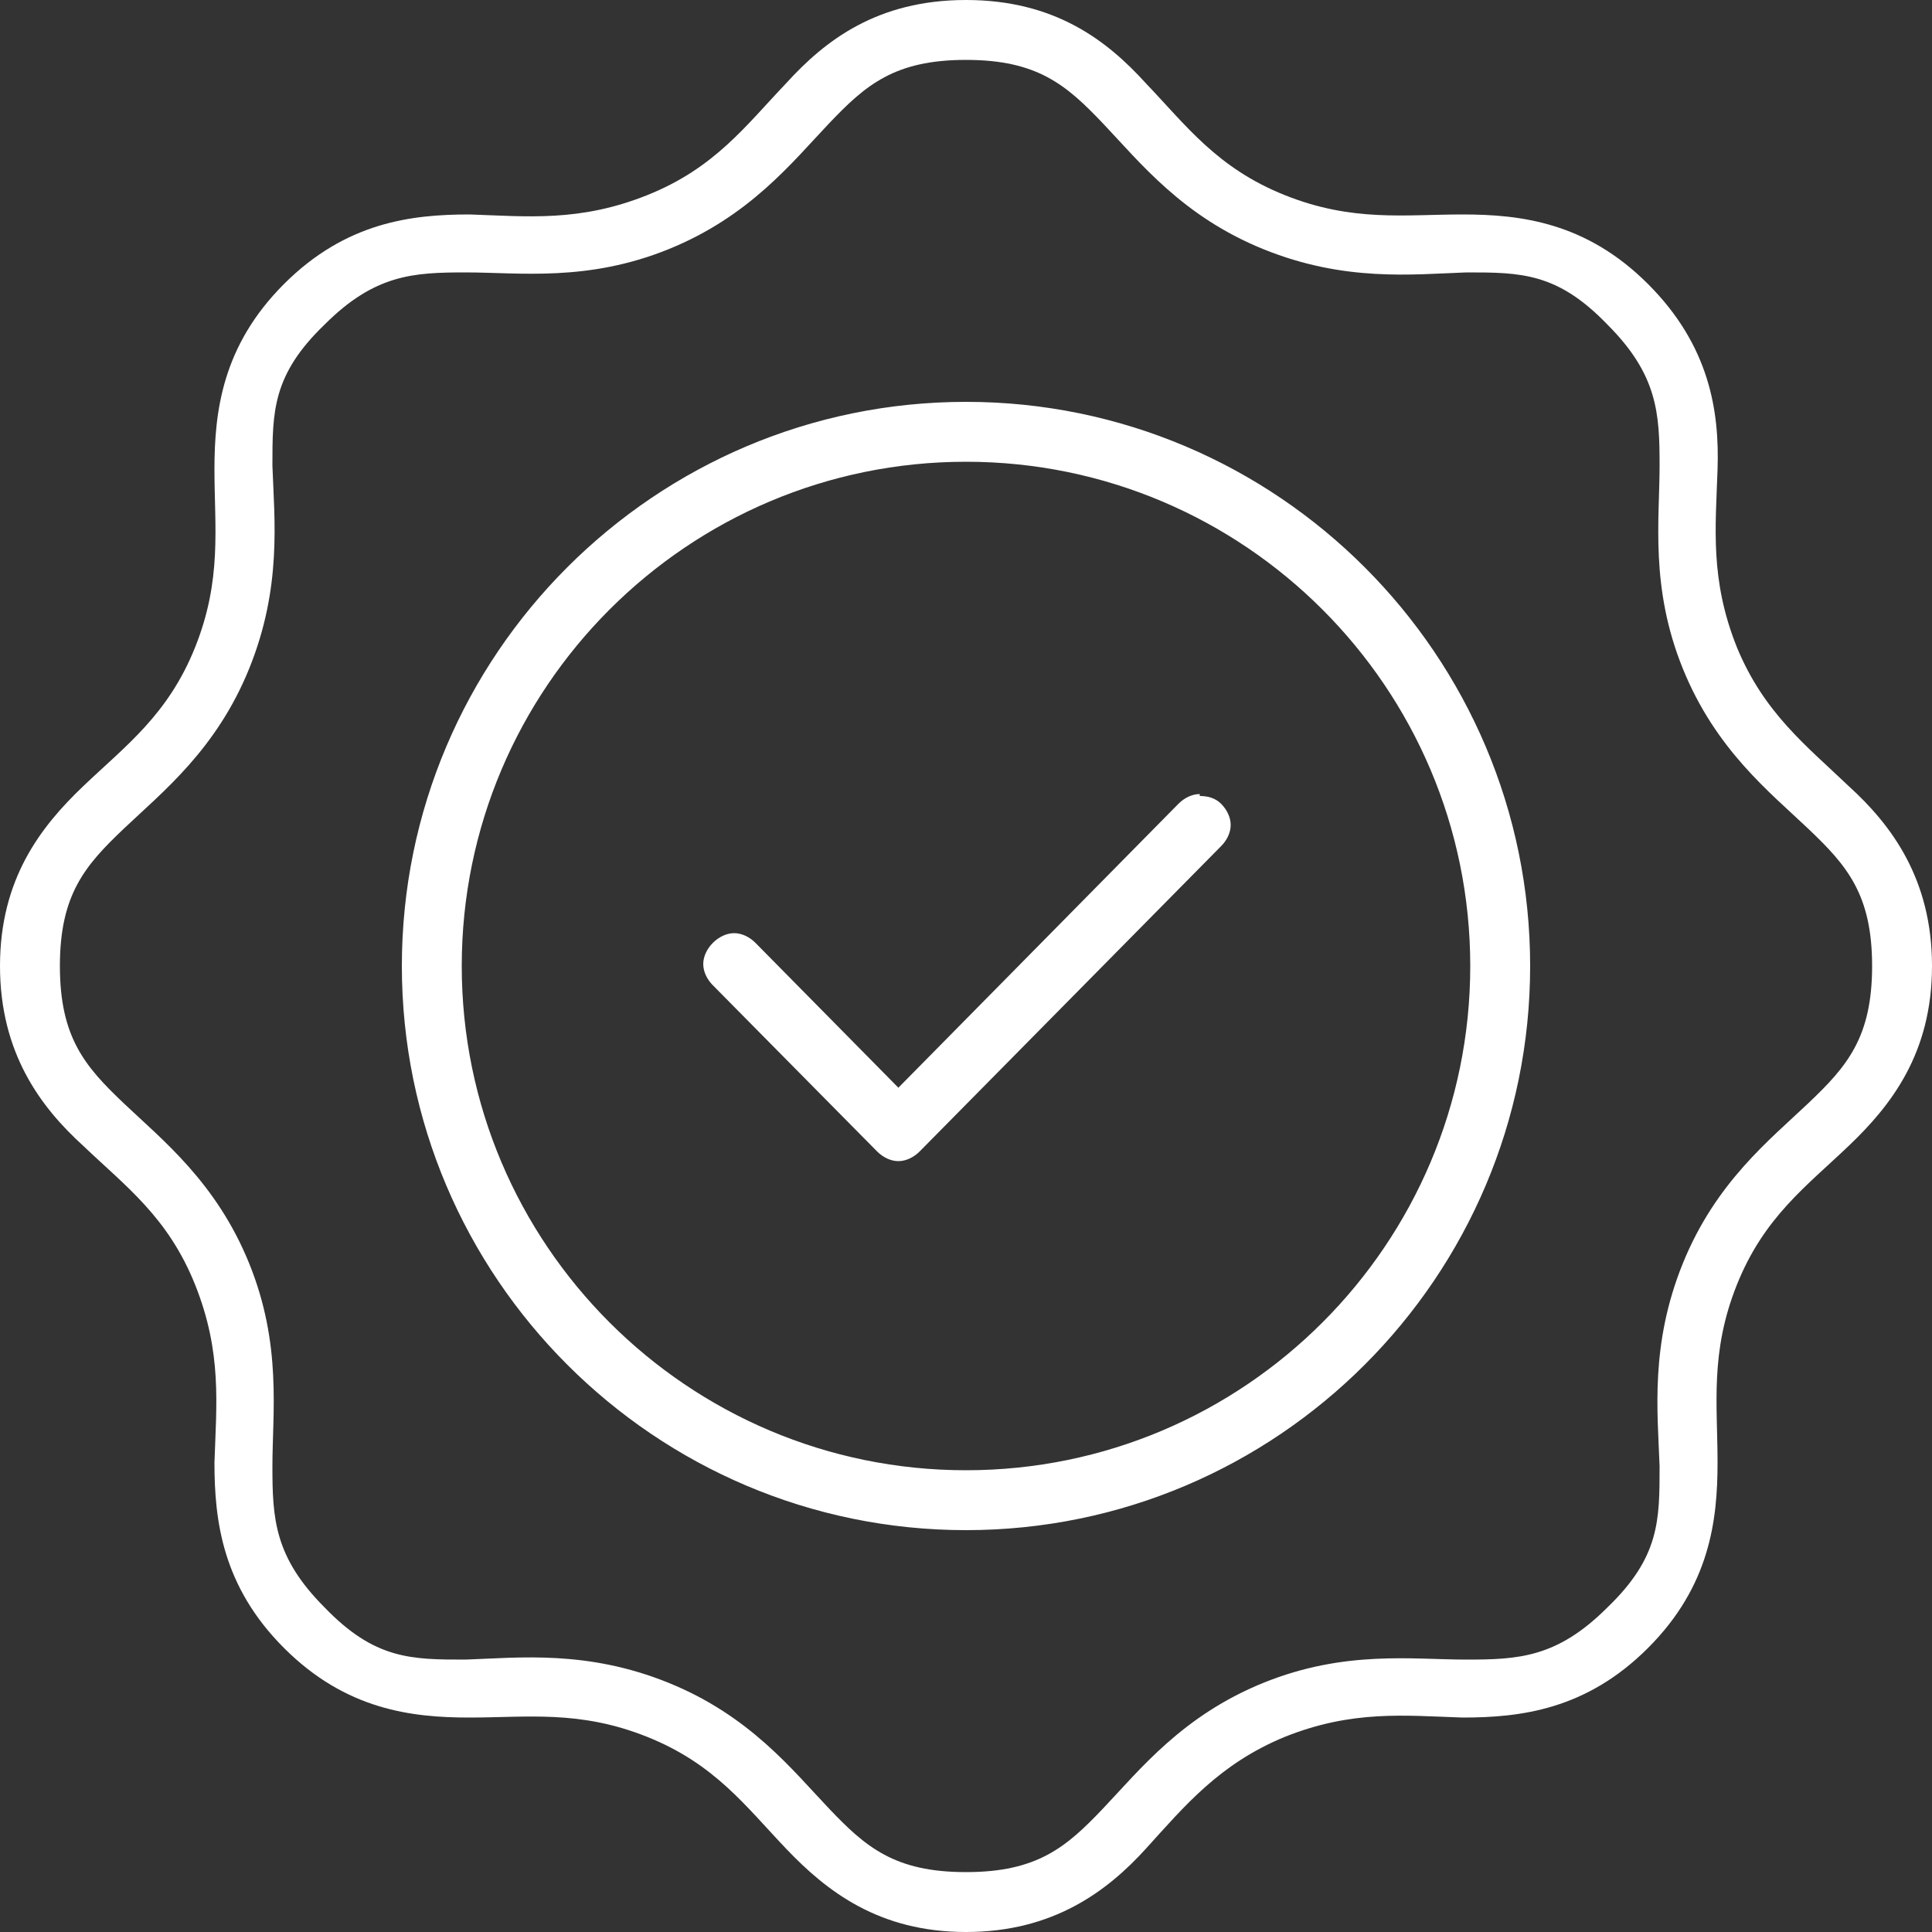
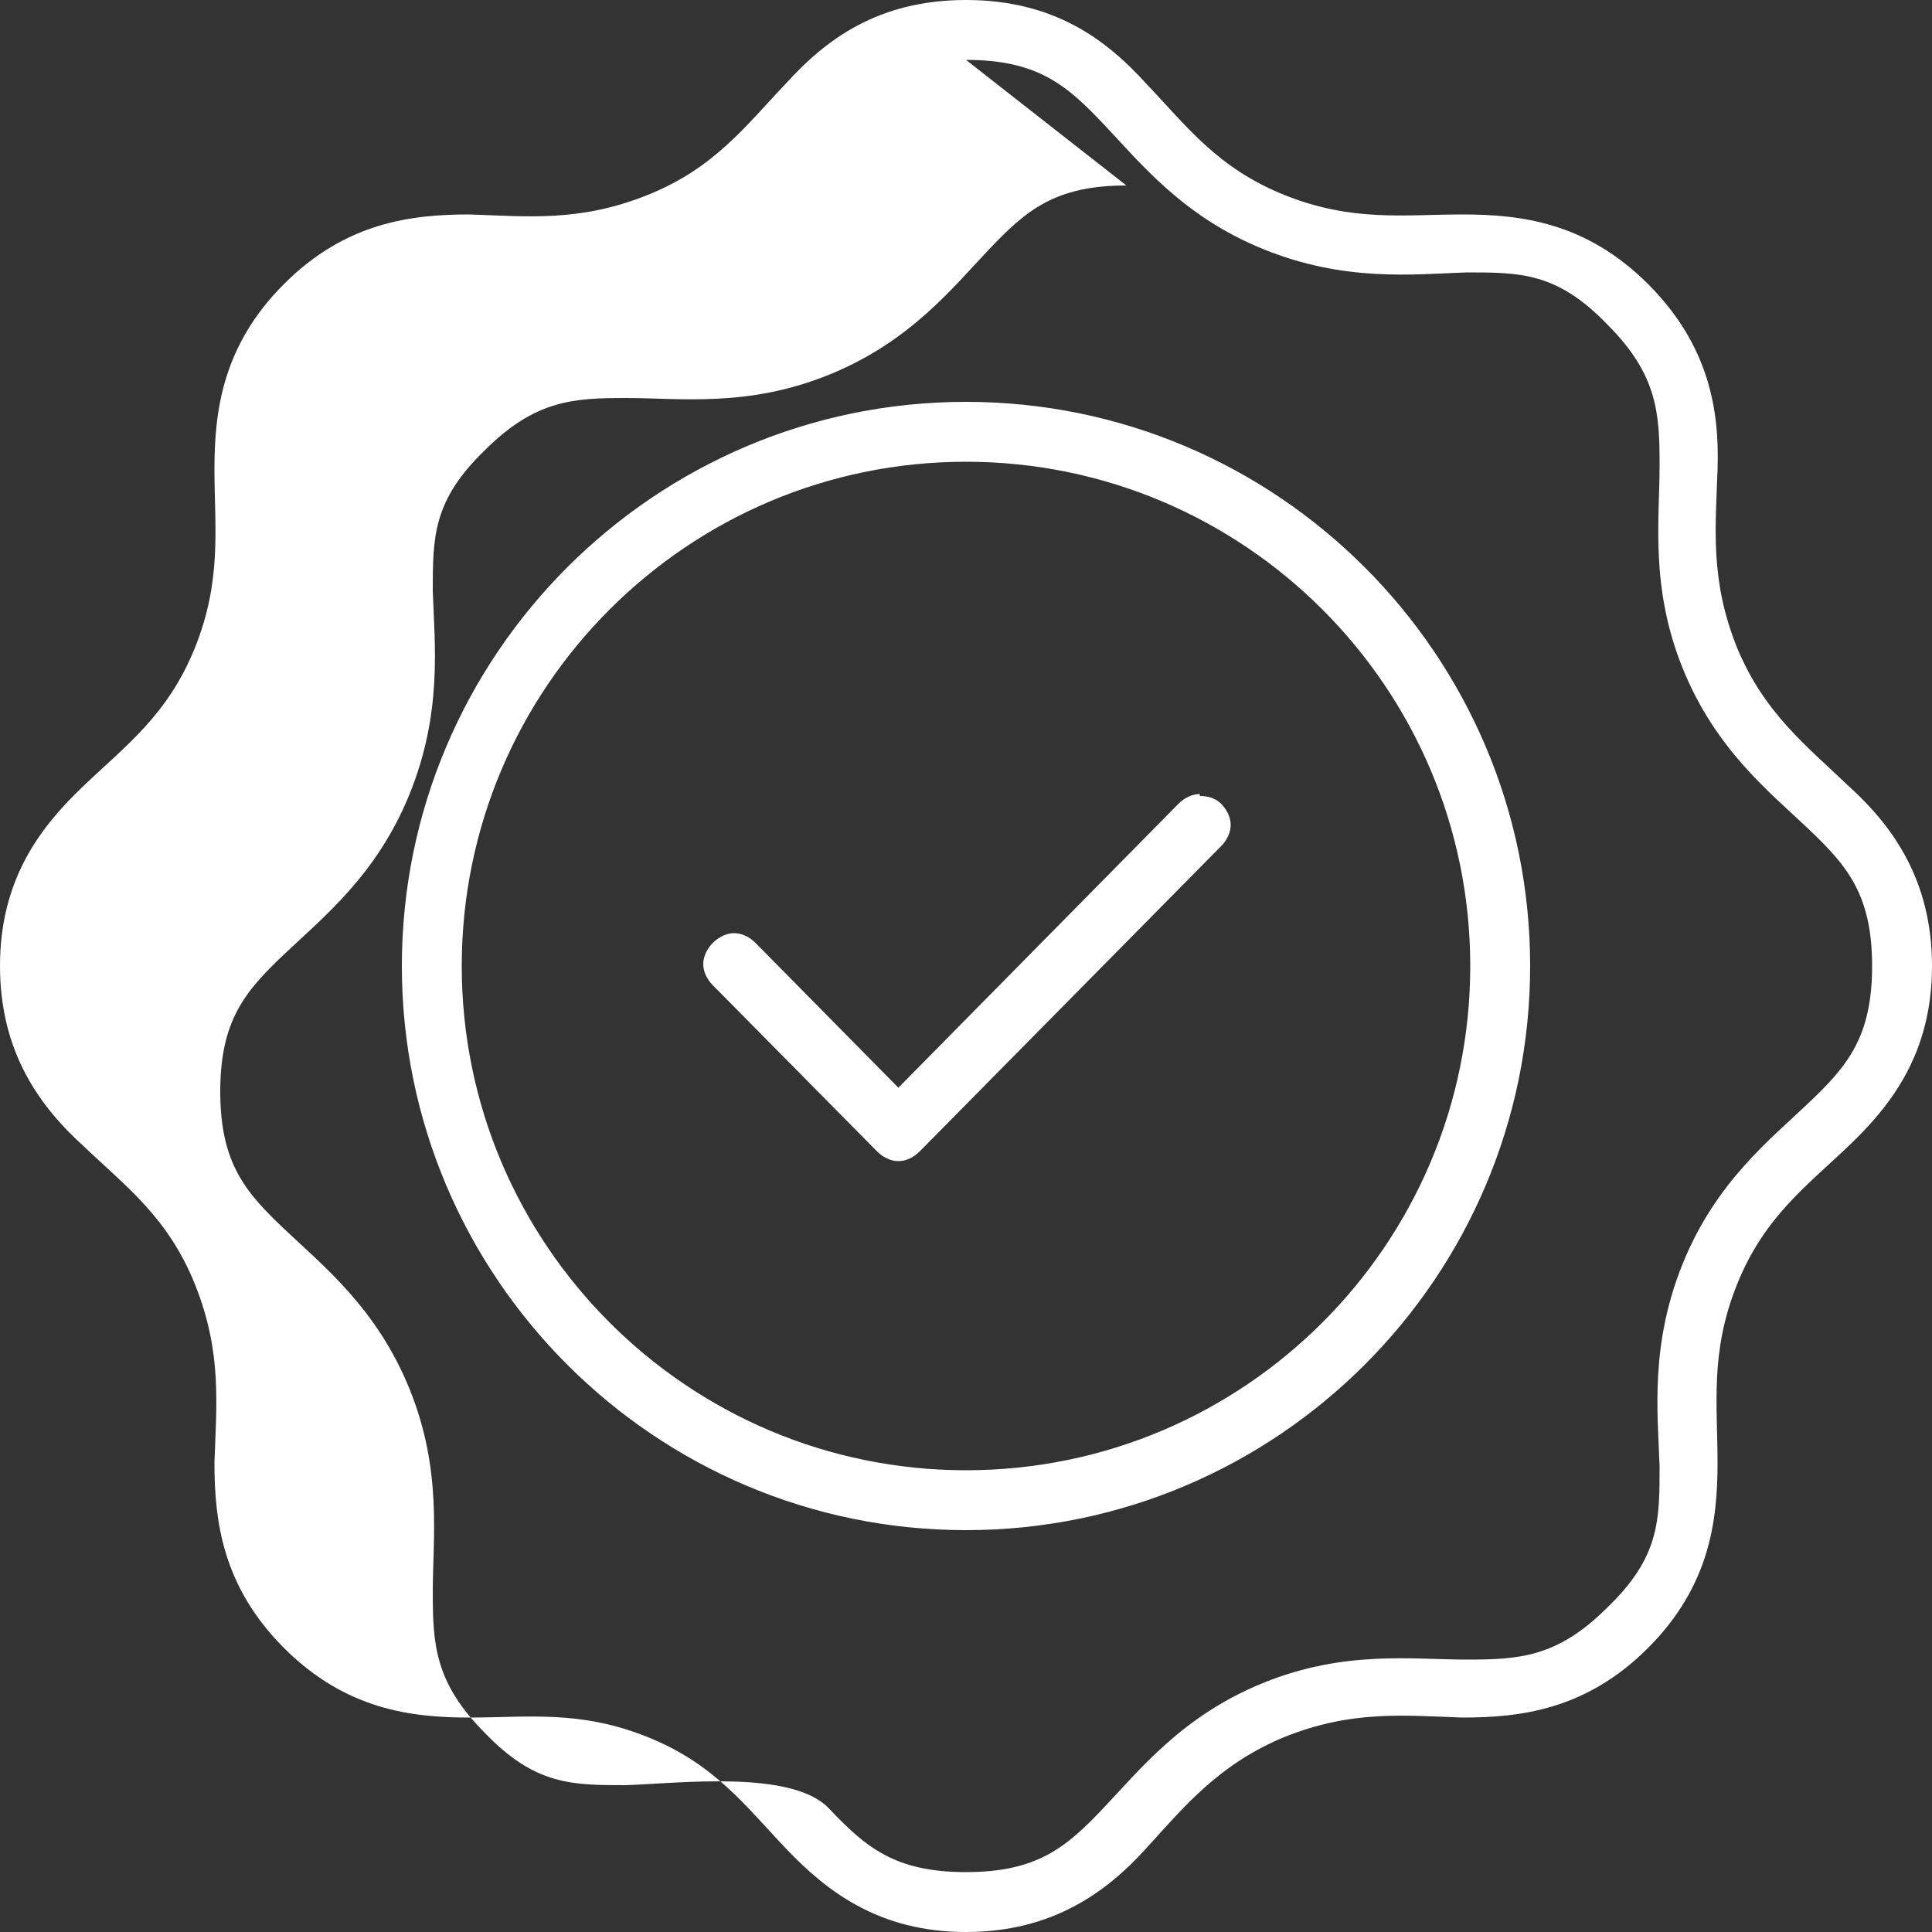
<svg xmlns="http://www.w3.org/2000/svg" id="Layer_1" version="1.1" viewBox="0 0 100 100">
  <rect x="0" y="0" width="100" height="100" fill="#333333" stroke="none" />
  <defs>
    <style>
      .st0 {
        fill: #fff;
      }
    </style>
  </defs>
-   <path class="st0" d="M50,0c-4.6,0-7.3,2.1-9.3,4.3-2.1,2.2-3.7,4.4-7.2,5.8-3.5,1.4-6.2,1.1-9.2,1-3,0-6.4.4-9.6,3.6-3.2,3.2-3.6,6.6-3.6,9.6,0,3,.4,5.7-1,9.2-1.4,3.5-3.6,5.1-5.8,7.2-2.2,2.1-4.3,4.8-4.3,9.3s2.1,7.3,4.3,9.3c2.2,2.1,4.4,3.7,5.8,7.2,1.4,3.5,1.1,6.2,1,9.2,0,3,.4,6.4,3.6,9.6,3.2,3.2,6.6,3.6,9.6,3.6,3,0,5.7-.4,9.2,1,3.5,1.4,5.1,3.6,7.2,5.8,2.1,2.2,4.8,4.3,9.3,4.3s7.3-2.1,9.3-4.3,3.8-4.4,7.2-5.8c3.5-1.4,6.2-1.1,9.2-1,3,0,6.4-.4,9.6-3.6,3.2-3.2,3.6-6.6,3.6-9.6,0-3-.4-5.7,1-9.2,1.4-3.5,3.6-5.1,5.8-7.2,2.2-2.1,4.3-4.8,4.3-9.3s-2.1-7.3-4.3-9.3c-2.2-2.1-4.4-3.8-5.8-7.2-1.4-3.5-1.1-6.2-1-9.2s-.4-6.4-3.6-9.6c-3.2-3.2-6.6-3.6-9.6-3.6-3,0-5.7.4-9.2-1-3.5-1.4-5.1-3.6-7.2-5.8C57.3,2.1,54.6,0,50,0ZM50,3.1c3.7,0,5.2,1.3,7.1,3.3,1.9,2,4.1,4.8,8.3,6.5s7.7,1.3,10.5,1.2c2.8,0,4.7,0,7.3,2.7,2.6,2.6,2.7,4.6,2.7,7.3,0,2.8-.5,6.3,1.2,10.5s4.5,6.4,6.5,8.3c2,1.9,3.3,3.4,3.3,7.1s-1.3,5.2-3.3,7.1c-2,1.9-4.8,4.1-6.5,8.3s-1.3,7.7-1.2,10.5c0,2.8,0,4.7-2.7,7.3-2.6,2.6-4.6,2.7-7.3,2.7-2.8,0-6.3-.5-10.5,1.2s-6.4,4.5-8.3,6.5c-1.9,2-3.4,3.3-7.1,3.3s-5.2-1.3-7.1-3.3c-1.9-2-4.1-4.8-8.3-6.5s-7.7-1.3-10.5-1.2c-2.8,0-4.7,0-7.3-2.7-2.6-2.6-2.7-4.6-2.7-7.3,0-2.8.5-6.3-1.2-10.5-1.7-4.2-4.5-6.4-6.5-8.3-2-1.9-3.3-3.4-3.3-7.1s1.3-5.2,3.3-7.1c2-1.9,4.8-4.1,6.5-8.3,1.7-4.2,1.3-7.7,1.2-10.5,0-2.8,0-4.7,2.7-7.3,2.6-2.6,4.6-2.7,7.3-2.7,2.8,0,6.3.5,10.5-1.2s6.4-4.5,8.3-6.5c1.9-2,3.4-3.3,7.1-3.3ZM50,20.8c-16.1,0-29.2,13.1-29.2,29.2s13.1,29.2,29.2,29.2,29.2-13.1,29.2-29.2-13.1-29.2-29.2-29.2ZM50,23.9c14.4,0,26.1,11.7,26.1,26.1s-11.7,26.1-26.1,26.1-26.1-11.7-26.1-26.1,11.7-26.1,26.1-26.1ZM62.1,41.1h0c-.4,0-.8.2-1.1.5l-14.5,14.7-7.4-7.5h0c-.3-.3-.7-.5-1.1-.5-.4,0-.8.2-1.1.5-.3.3-.5.7-.5,1.1,0,.4.2.8.5,1.1l8.5,8.6h0c.3.3.7.5,1.1.5s.8-.2,1.1-.5l15.6-15.8c.3-.3.5-.7.5-1.1,0-.4-.2-.8-.5-1.1-.3-.3-.7-.4-1.1-.4h0Z" />
+   <path class="st0" d="M50,0c-4.6,0-7.3,2.1-9.3,4.3-2.1,2.2-3.7,4.4-7.2,5.8-3.5,1.4-6.2,1.1-9.2,1-3,0-6.4.4-9.6,3.6-3.2,3.2-3.6,6.6-3.6,9.6,0,3,.4,5.7-1,9.2-1.4,3.5-3.6,5.1-5.8,7.2-2.2,2.1-4.3,4.8-4.3,9.3s2.1,7.3,4.3,9.3c2.2,2.1,4.4,3.7,5.8,7.2,1.4,3.5,1.1,6.2,1,9.2,0,3,.4,6.4,3.6,9.6,3.2,3.2,6.6,3.6,9.6,3.6,3,0,5.7-.4,9.2,1,3.5,1.4,5.1,3.6,7.2,5.8,2.1,2.2,4.8,4.3,9.3,4.3s7.3-2.1,9.3-4.3,3.8-4.4,7.2-5.8c3.5-1.4,6.2-1.1,9.2-1,3,0,6.4-.4,9.6-3.6,3.2-3.2,3.6-6.6,3.6-9.6,0-3-.4-5.7,1-9.2,1.4-3.5,3.6-5.1,5.8-7.2,2.2-2.1,4.3-4.8,4.3-9.3s-2.1-7.3-4.3-9.3c-2.2-2.1-4.4-3.8-5.8-7.2-1.4-3.5-1.1-6.2-1-9.2s-.4-6.4-3.6-9.6c-3.2-3.2-6.6-3.6-9.6-3.6-3,0-5.7.4-9.2-1-3.5-1.4-5.1-3.6-7.2-5.8C57.3,2.1,54.6,0,50,0ZM50,3.1c3.7,0,5.2,1.3,7.1,3.3,1.9,2,4.1,4.8,8.3,6.5s7.7,1.3,10.5,1.2c2.8,0,4.7,0,7.3,2.7,2.6,2.6,2.7,4.6,2.7,7.3,0,2.8-.5,6.3,1.2,10.5s4.5,6.4,6.5,8.3c2,1.9,3.3,3.4,3.3,7.1s-1.3,5.2-3.3,7.1c-2,1.9-4.8,4.1-6.5,8.3s-1.3,7.7-1.2,10.5c0,2.8,0,4.7-2.7,7.3-2.6,2.6-4.6,2.7-7.3,2.7-2.8,0-6.3-.5-10.5,1.2s-6.4,4.5-8.3,6.5c-1.9,2-3.4,3.3-7.1,3.3s-5.2-1.3-7.1-3.3s-7.7-1.3-10.5-1.2c-2.8,0-4.7,0-7.3-2.7-2.6-2.6-2.7-4.6-2.7-7.3,0-2.8.5-6.3-1.2-10.5-1.7-4.2-4.5-6.4-6.5-8.3-2-1.9-3.3-3.4-3.3-7.1s1.3-5.2,3.3-7.1c2-1.9,4.8-4.1,6.5-8.3,1.7-4.2,1.3-7.7,1.2-10.5,0-2.8,0-4.7,2.7-7.3,2.6-2.6,4.6-2.7,7.3-2.7,2.8,0,6.3.5,10.5-1.2s6.4-4.5,8.3-6.5c1.9-2,3.4-3.3,7.1-3.3ZM50,20.8c-16.1,0-29.2,13.1-29.2,29.2s13.1,29.2,29.2,29.2,29.2-13.1,29.2-29.2-13.1-29.2-29.2-29.2ZM50,23.9c14.4,0,26.1,11.7,26.1,26.1s-11.7,26.1-26.1,26.1-26.1-11.7-26.1-26.1,11.7-26.1,26.1-26.1ZM62.1,41.1h0c-.4,0-.8.2-1.1.5l-14.5,14.7-7.4-7.5h0c-.3-.3-.7-.5-1.1-.5-.4,0-.8.2-1.1.5-.3.3-.5.7-.5,1.1,0,.4.2.8.5,1.1l8.5,8.6h0c.3.3.7.5,1.1.5s.8-.2,1.1-.5l15.6-15.8c.3-.3.5-.7.5-1.1,0-.4-.2-.8-.5-1.1-.3-.3-.7-.4-1.1-.4h0Z" />
</svg>